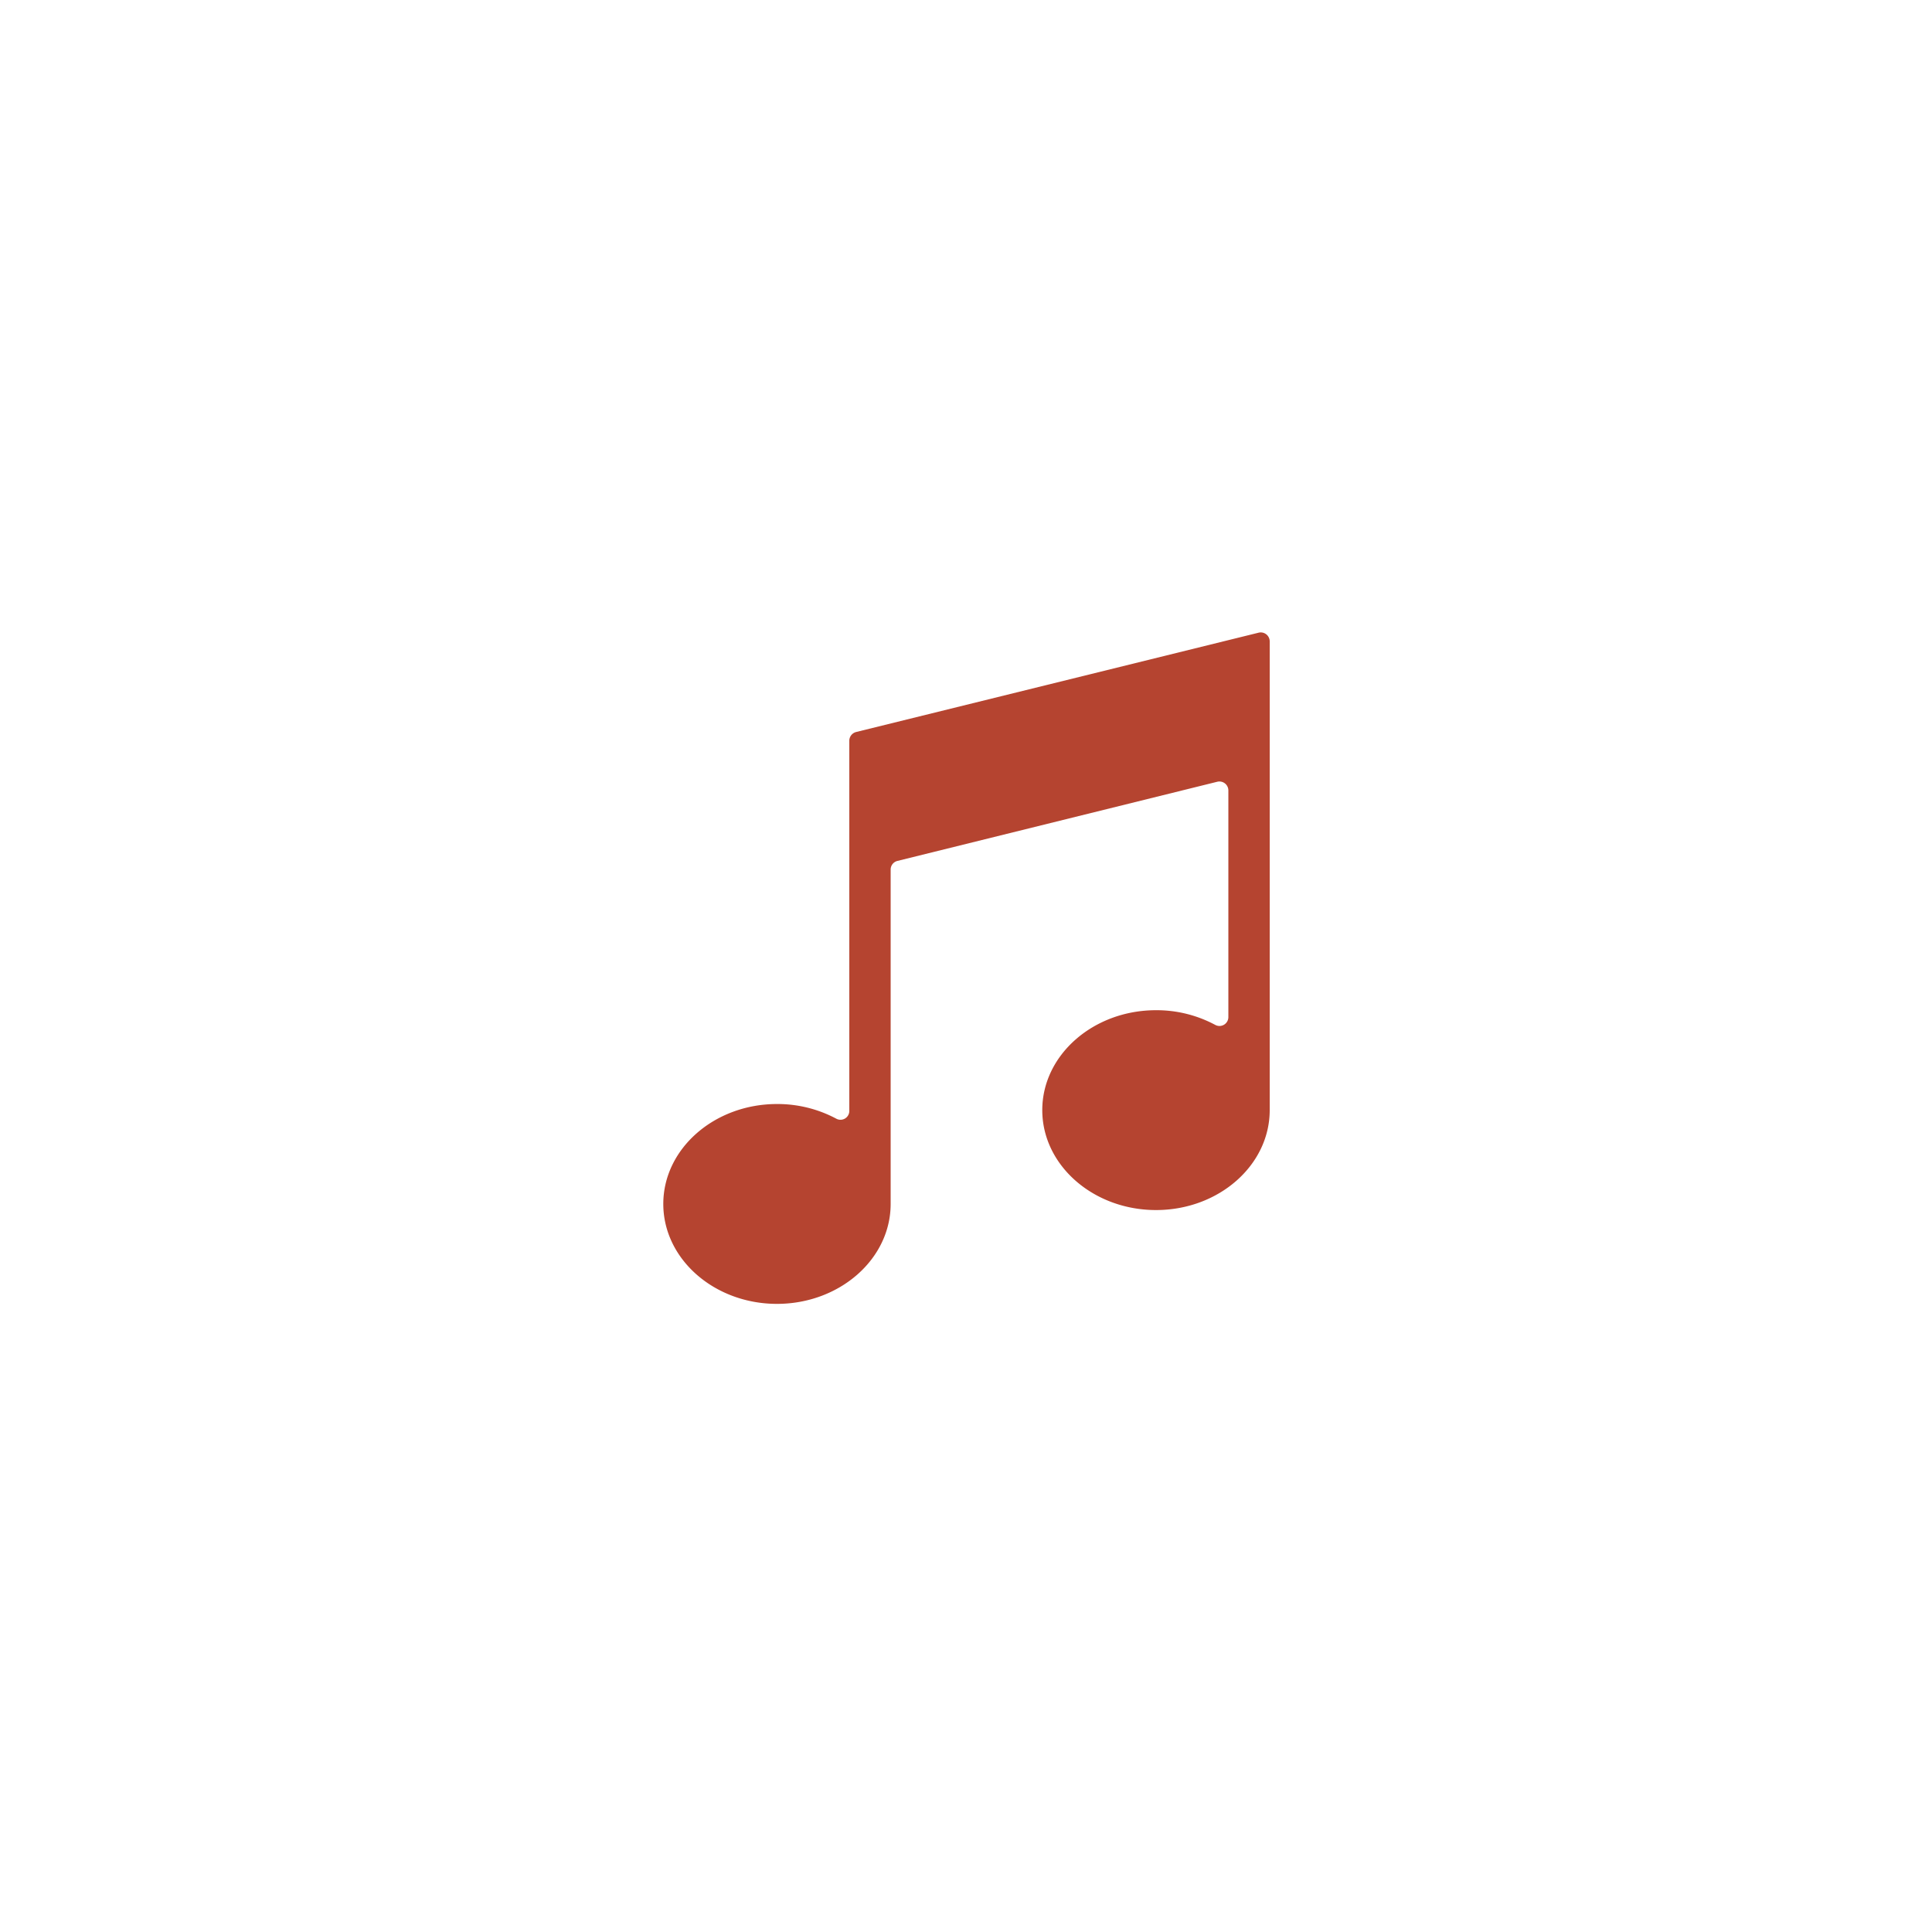
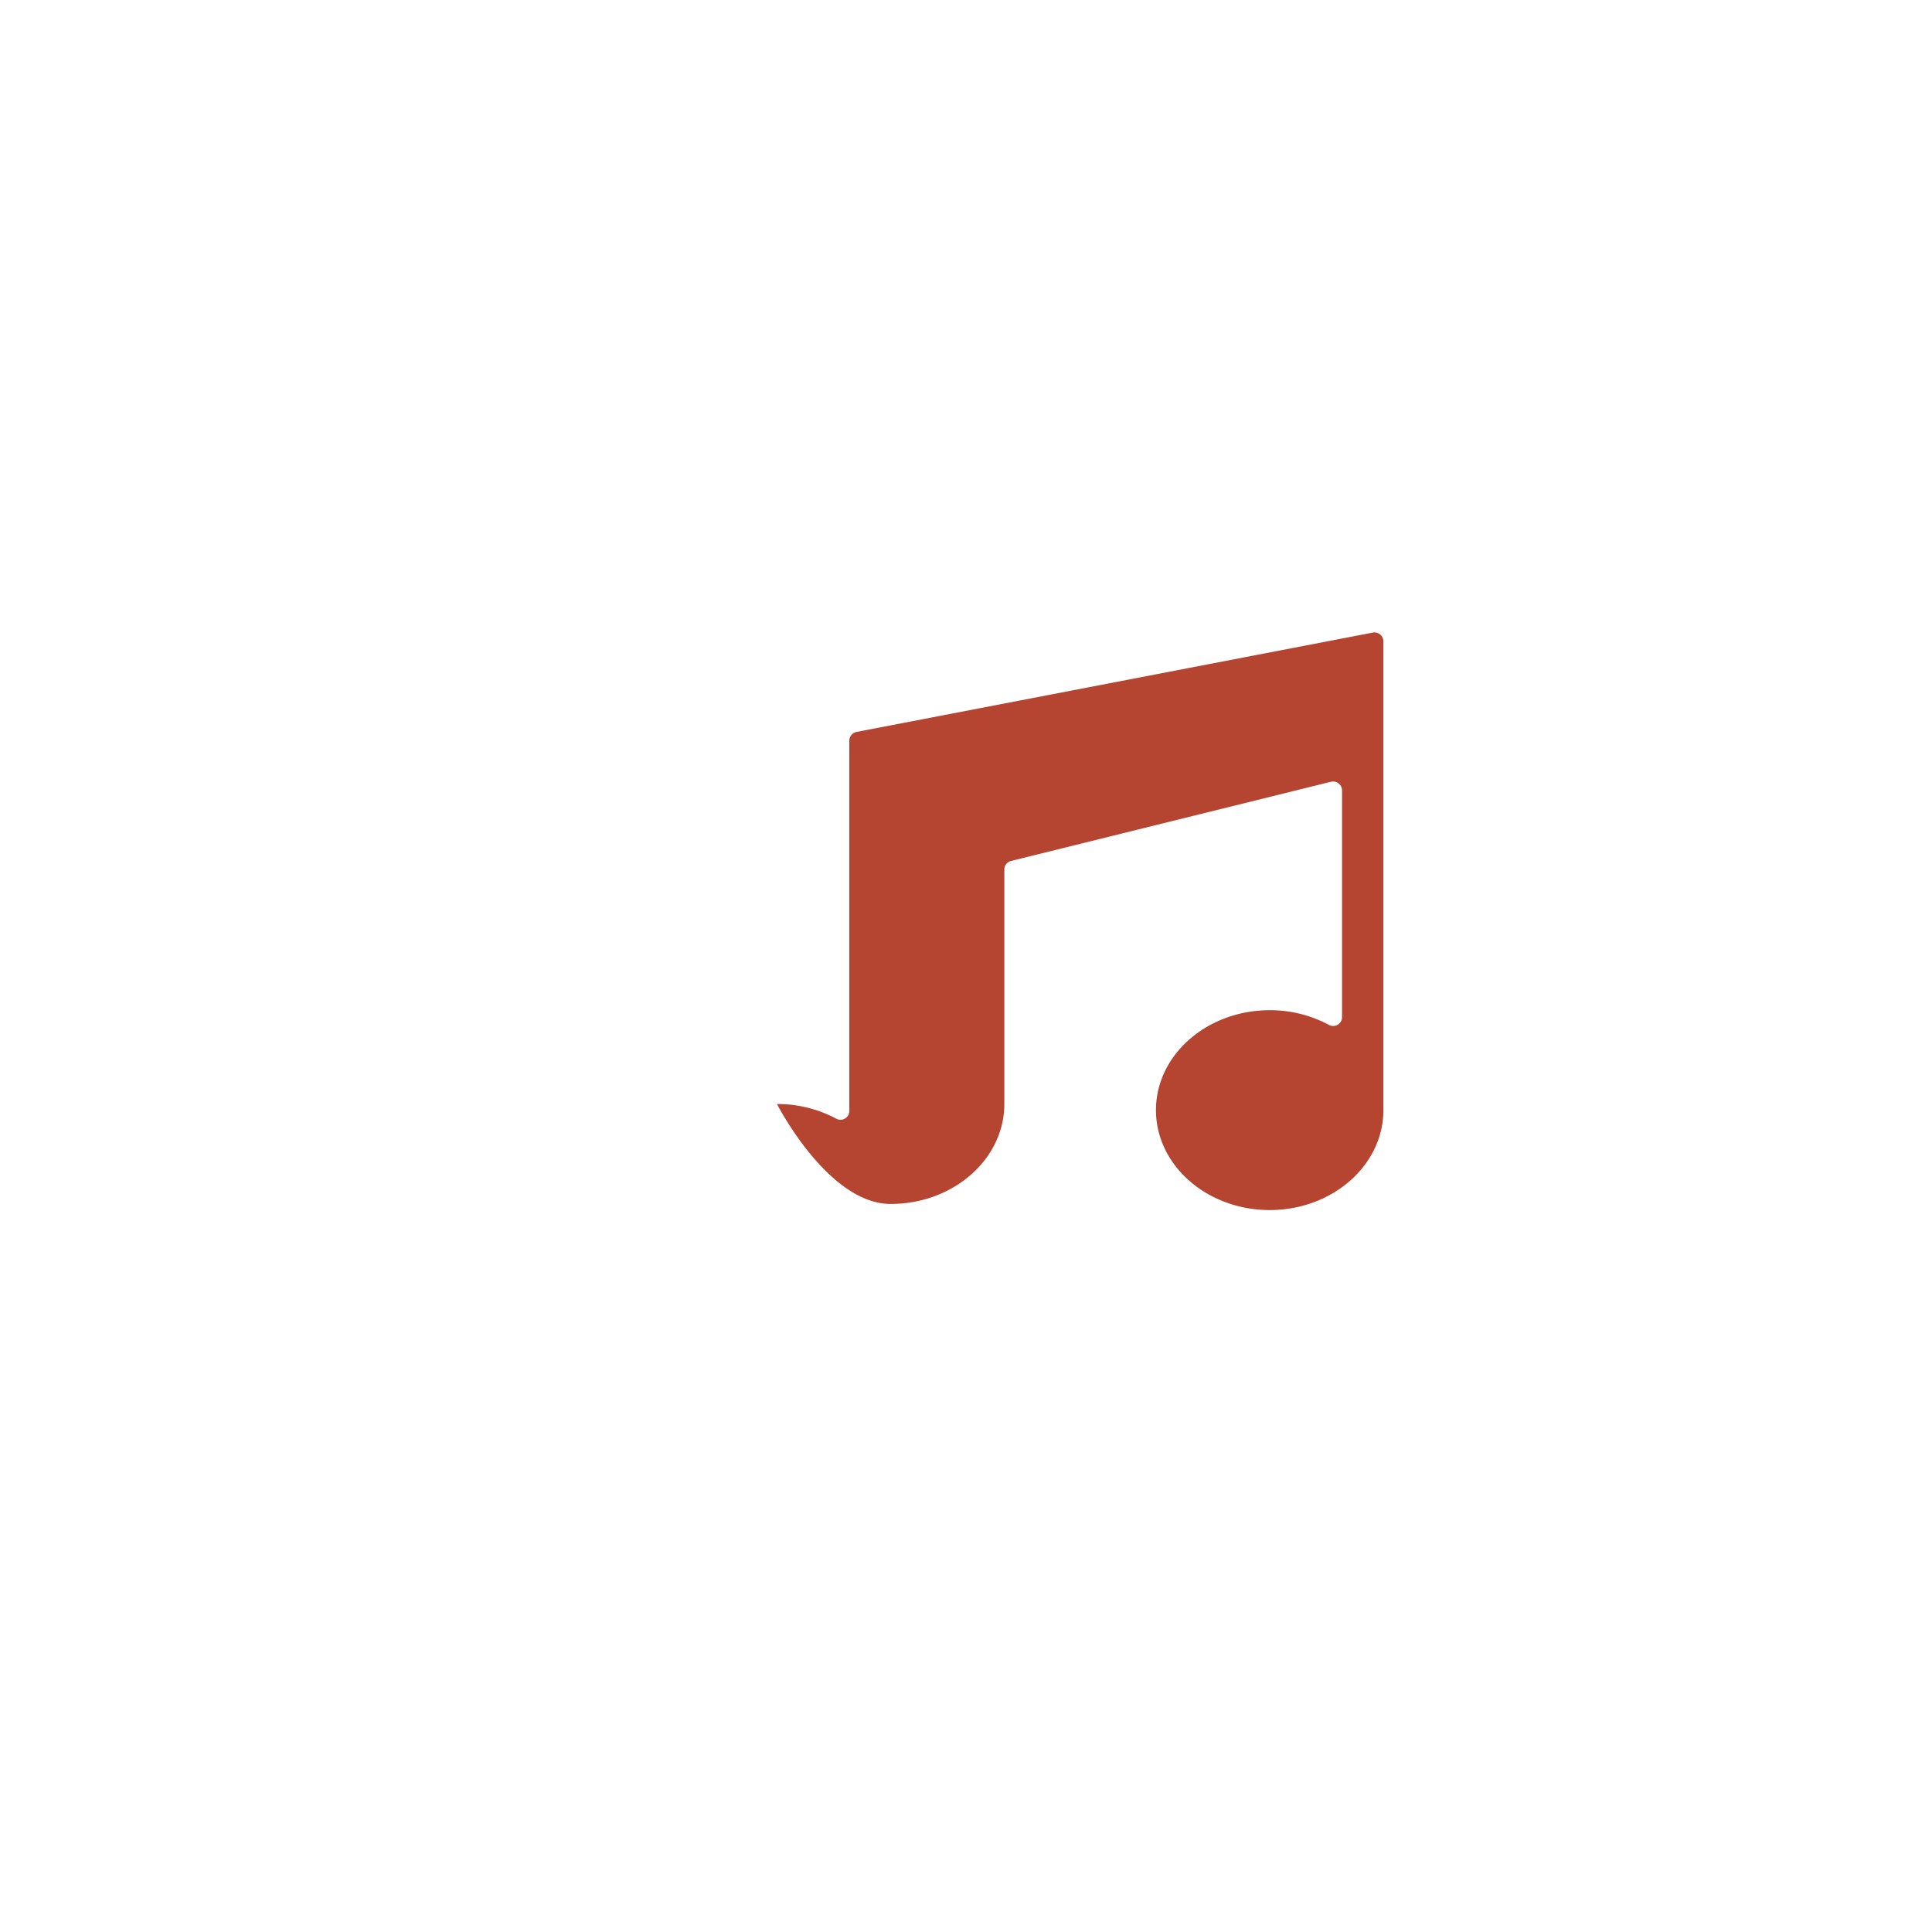
<svg xmlns="http://www.w3.org/2000/svg" viewBox="0 0 250 250">
  <g id="e1efd96a-506c-4b3d-9278-594fa59105af" data-name="CTA COVER IMG">
-     <path d="M109.9,95.85v47.9a1.14,1.14,0,0,1-1.7,1,16.15,16.15,0,0,0-7.66-1.89c-8.11,0-14.71,5.8-14.71,12.93s6.6,12.93,14.71,12.93,14.71-5.8,14.71-12.93V112.52a1.15,1.15,0,0,1,.89-1.12l41.37-10.24a1.16,1.16,0,0,1,1.44,1.13v29.33a1.15,1.15,0,0,1-1.7,1,16.07,16.07,0,0,0-7.66-1.9c-8.12,0-14.72,5.8-14.72,12.93s6.6,12.93,14.72,12.93,14.71-5.8,14.71-12.93V83a1.16,1.16,0,0,0-1.44-1.13L110.79,94.72A1.17,1.17,0,0,0,109.9,95.85Z" style="fill:#b54430" />
+     <path d="M109.9,95.85v47.9a1.14,1.14,0,0,1-1.7,1,16.15,16.15,0,0,0-7.66-1.89s6.6,12.93,14.71,12.93,14.71-5.8,14.71-12.93V112.52a1.15,1.15,0,0,1,.89-1.12l41.37-10.24a1.16,1.16,0,0,1,1.44,1.13v29.33a1.15,1.15,0,0,1-1.7,1,16.07,16.07,0,0,0-7.66-1.9c-8.12,0-14.72,5.8-14.72,12.93s6.6,12.93,14.72,12.93,14.71-5.8,14.71-12.93V83a1.16,1.16,0,0,0-1.44-1.13L110.79,94.72A1.17,1.17,0,0,0,109.9,95.85Z" style="fill:#b54430" />
  </g>
</svg>